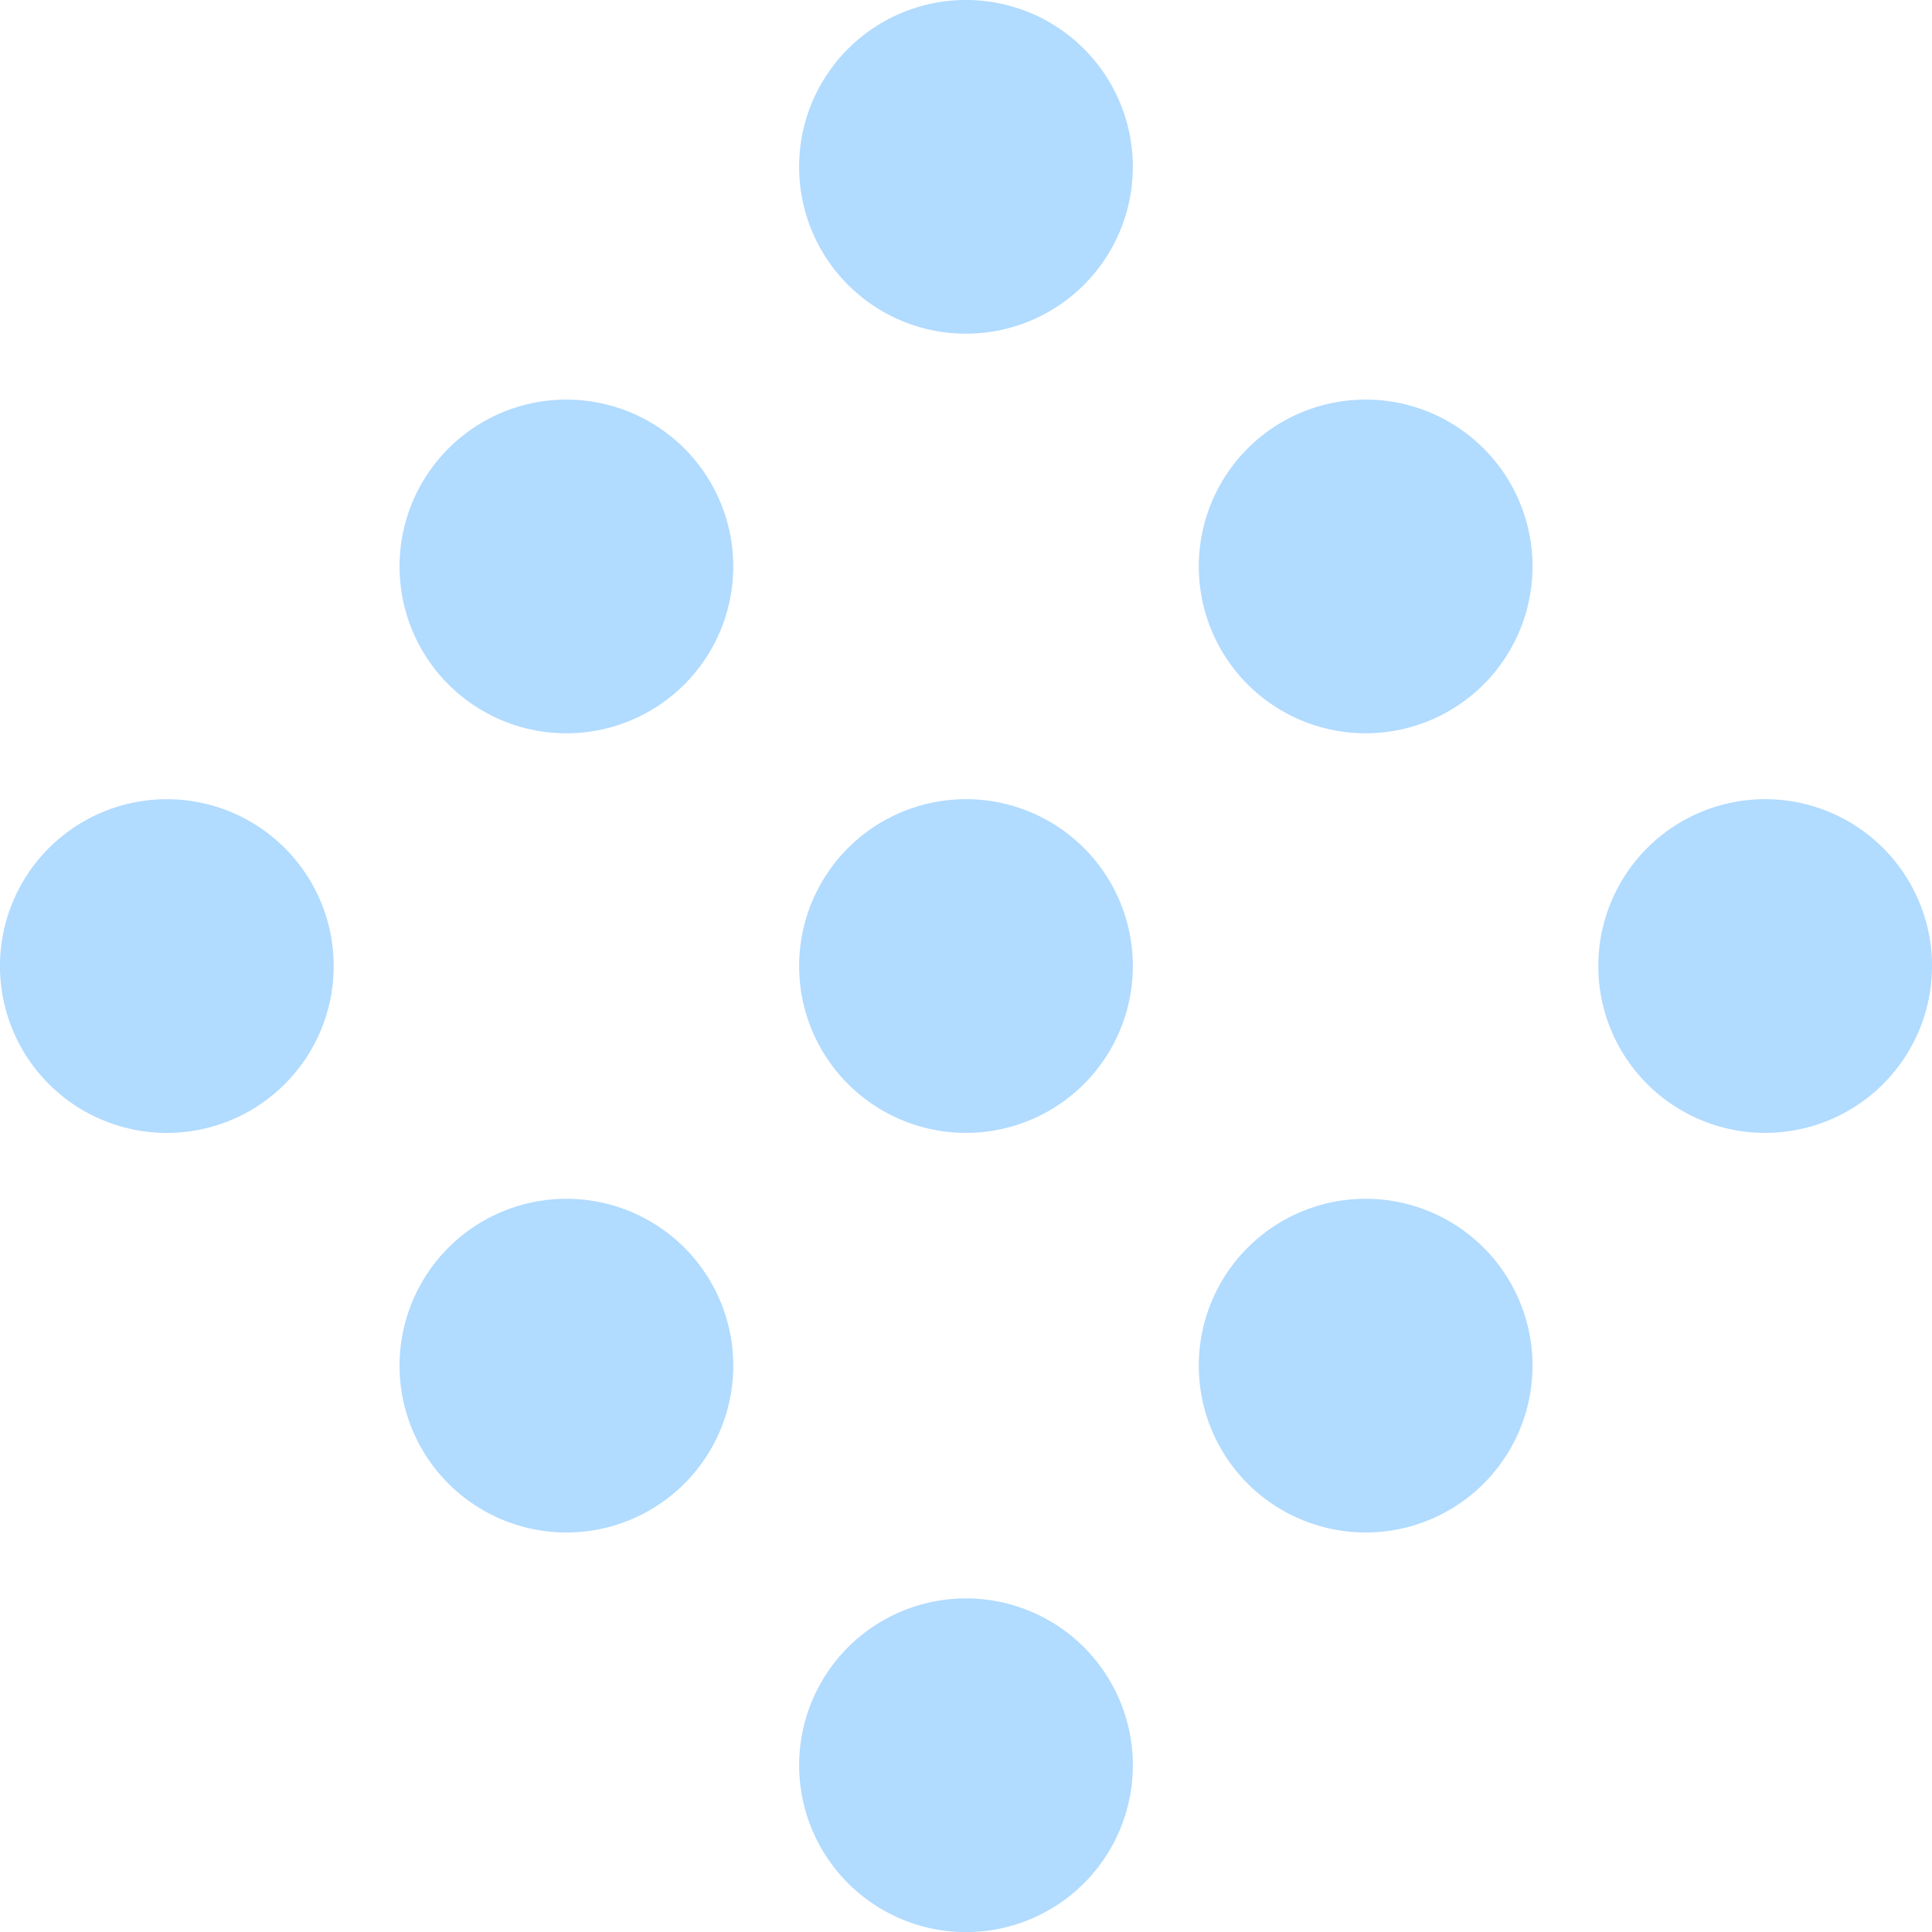
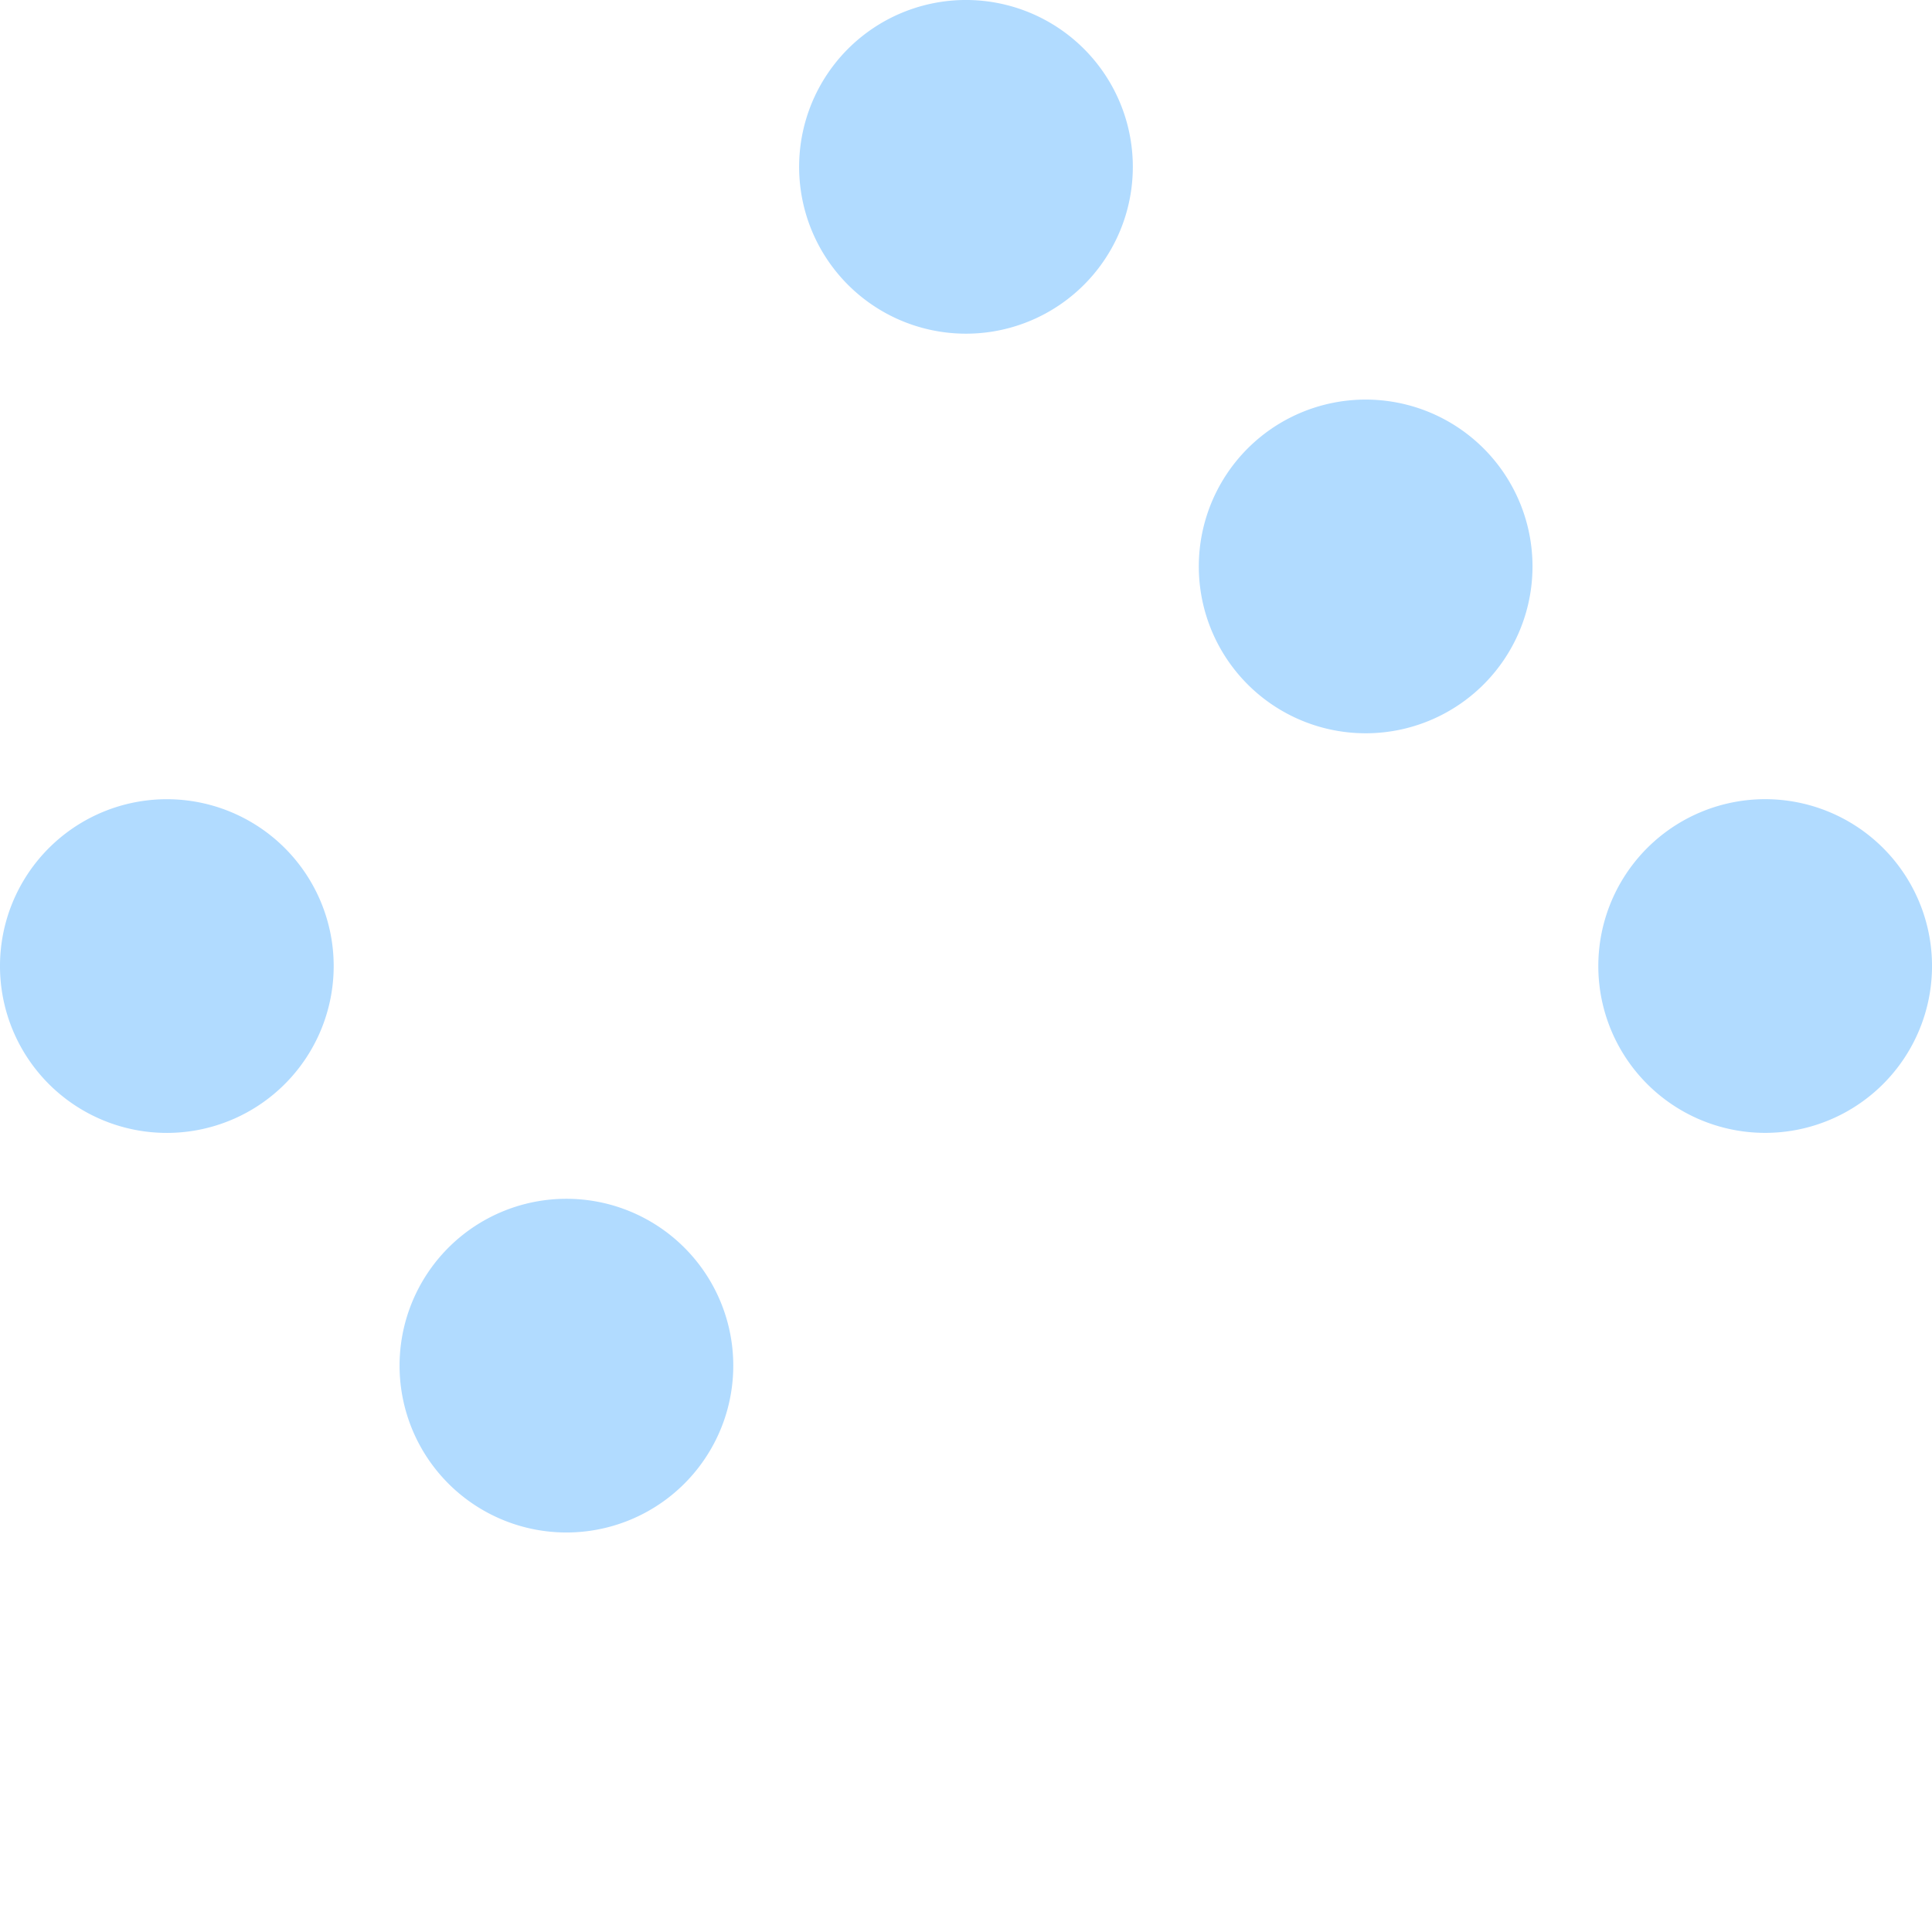
<svg xmlns="http://www.w3.org/2000/svg" id="グループ_31823" data-name="グループ 31823" width="110.202" height="110.207" viewBox="0 0 110.202 110.207">
  <defs>
    <clipPath id="clip-path">
      <rect id="長方形_39107" data-name="長方形 39107" width="110.202" height="110.207" fill="#b1dbff" />
    </clipPath>
  </defs>
  <g id="グループ_31822" data-name="グループ 31822" clip-path="url(#clip-path)">
    <path id="パス_207345" data-name="パス 207345" d="M72.811,16.246a9.517,9.517,0,1,1,0-13.459,9.516,9.516,0,0,1,0,13.459" transform="translate(-10.982)" fill="#b1dbff" />
-     <path id="パス_207346" data-name="パス 207346" d="M44.528,44.531a9.517,9.517,0,1,1,0-13.459,9.516,9.516,0,0,1,0,13.459" transform="translate(-5.491 -5.491)" fill="#b1dbff" />
    <path id="パス_207347" data-name="パス 207347" d="M101.1,44.53a9.517,9.517,0,1,1,0-13.459,9.517,9.517,0,0,1,0,13.459" transform="translate(-16.473 -5.491)" fill="#b1dbff" />
    <path id="パス_207348" data-name="パス 207348" d="M129.379,72.814a9.517,9.517,0,1,1,0-13.459,9.516,9.516,0,0,1,0,13.459" transform="translate(-21.964 -10.982)" fill="#b1dbff" />
-     <path id="パス_207349" data-name="パス 207349" d="M72.812,72.815a9.517,9.517,0,1,1,0-13.459,9.516,9.516,0,0,1,0,13.459" transform="translate(-10.982 -10.983)" fill="#b1dbff" />
-     <path id="パス_207350" data-name="パス 207350" d="M101.1,101.1a9.517,9.517,0,1,1,0-13.459,9.515,9.515,0,0,1,0,13.459" transform="translate(-16.473 -16.474)" fill="#b1dbff" />
    <path id="パス_207351" data-name="パス 207351" d="M16.246,72.817a9.517,9.517,0,1,1,0-13.459,9.517,9.517,0,0,1,0,13.459" transform="translate(0 -10.983)" fill="#b1dbff" />
    <path id="パス_207352" data-name="パス 207352" d="M44.529,101.1a9.517,9.517,0,1,1,0-13.459,9.515,9.515,0,0,1,0,13.459" transform="translate(-5.491 -16.474)" fill="#b1dbff" />
-     <path id="パス_207353" data-name="パス 207353" d="M72.813,129.385a9.517,9.517,0,1,1,0-13.459,9.516,9.516,0,0,1,0,13.459" transform="translate(-10.982 -21.965)" fill="#b1dbff" />
  </g>
</svg>